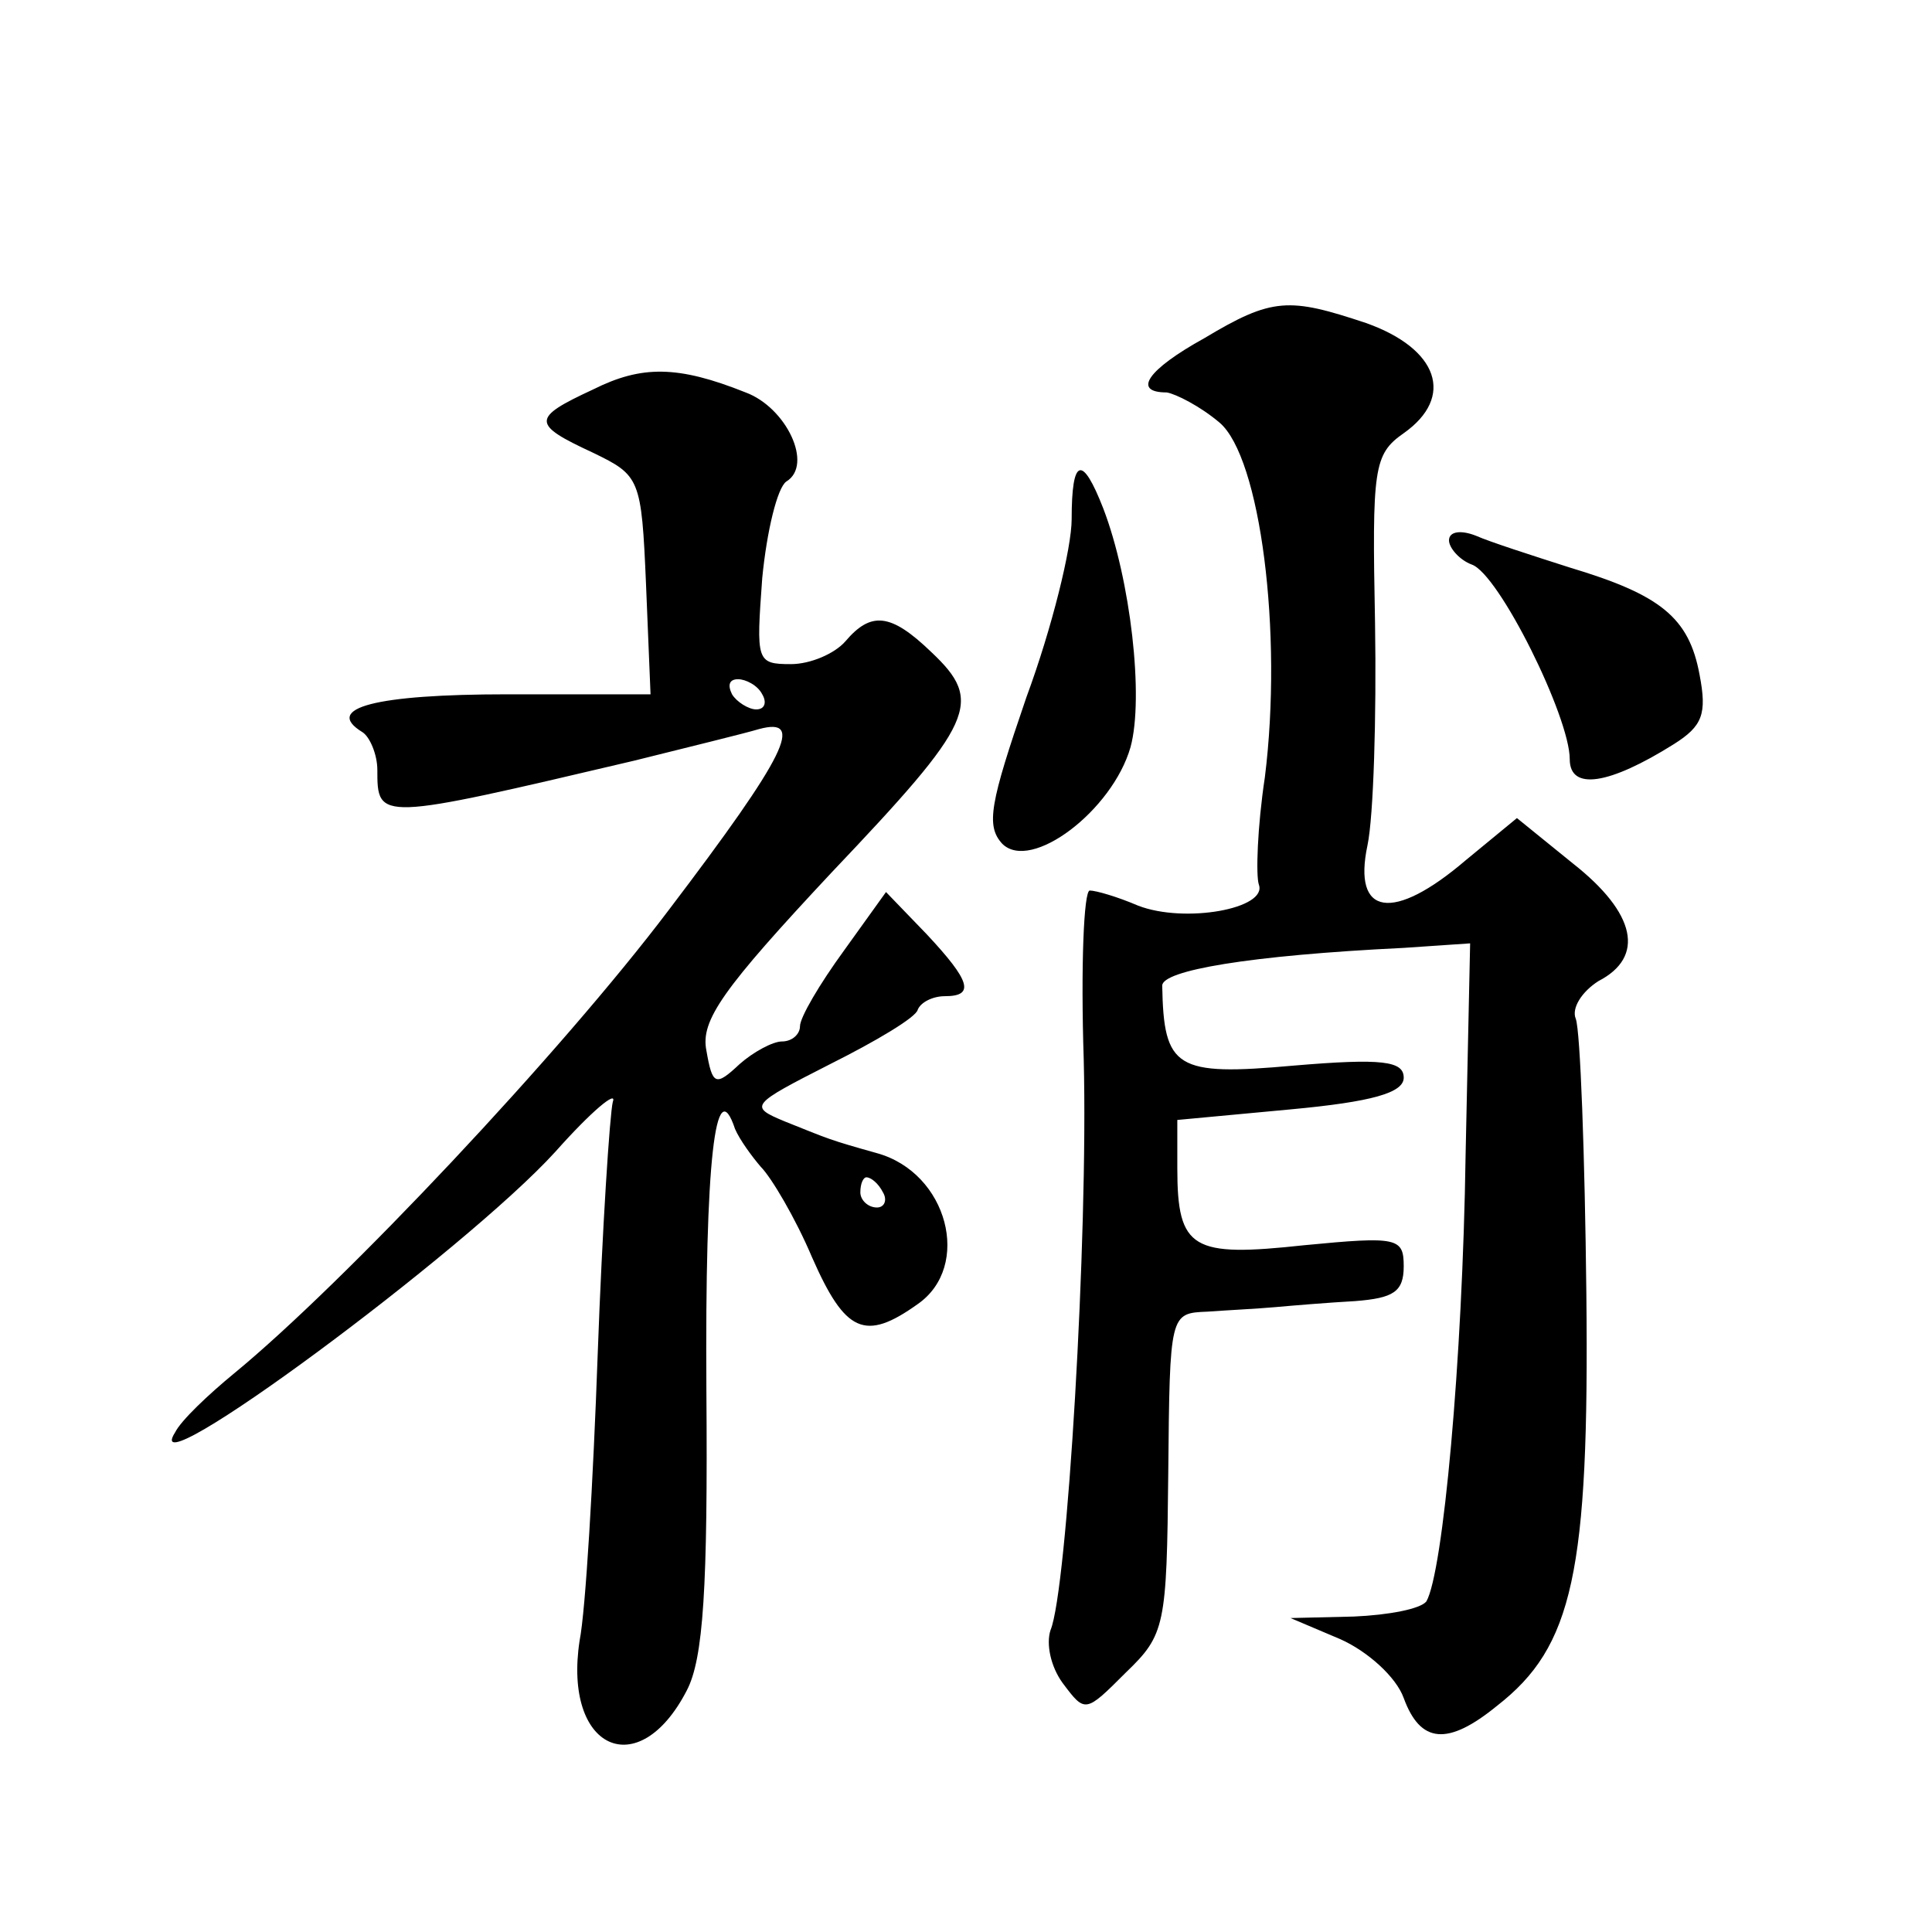
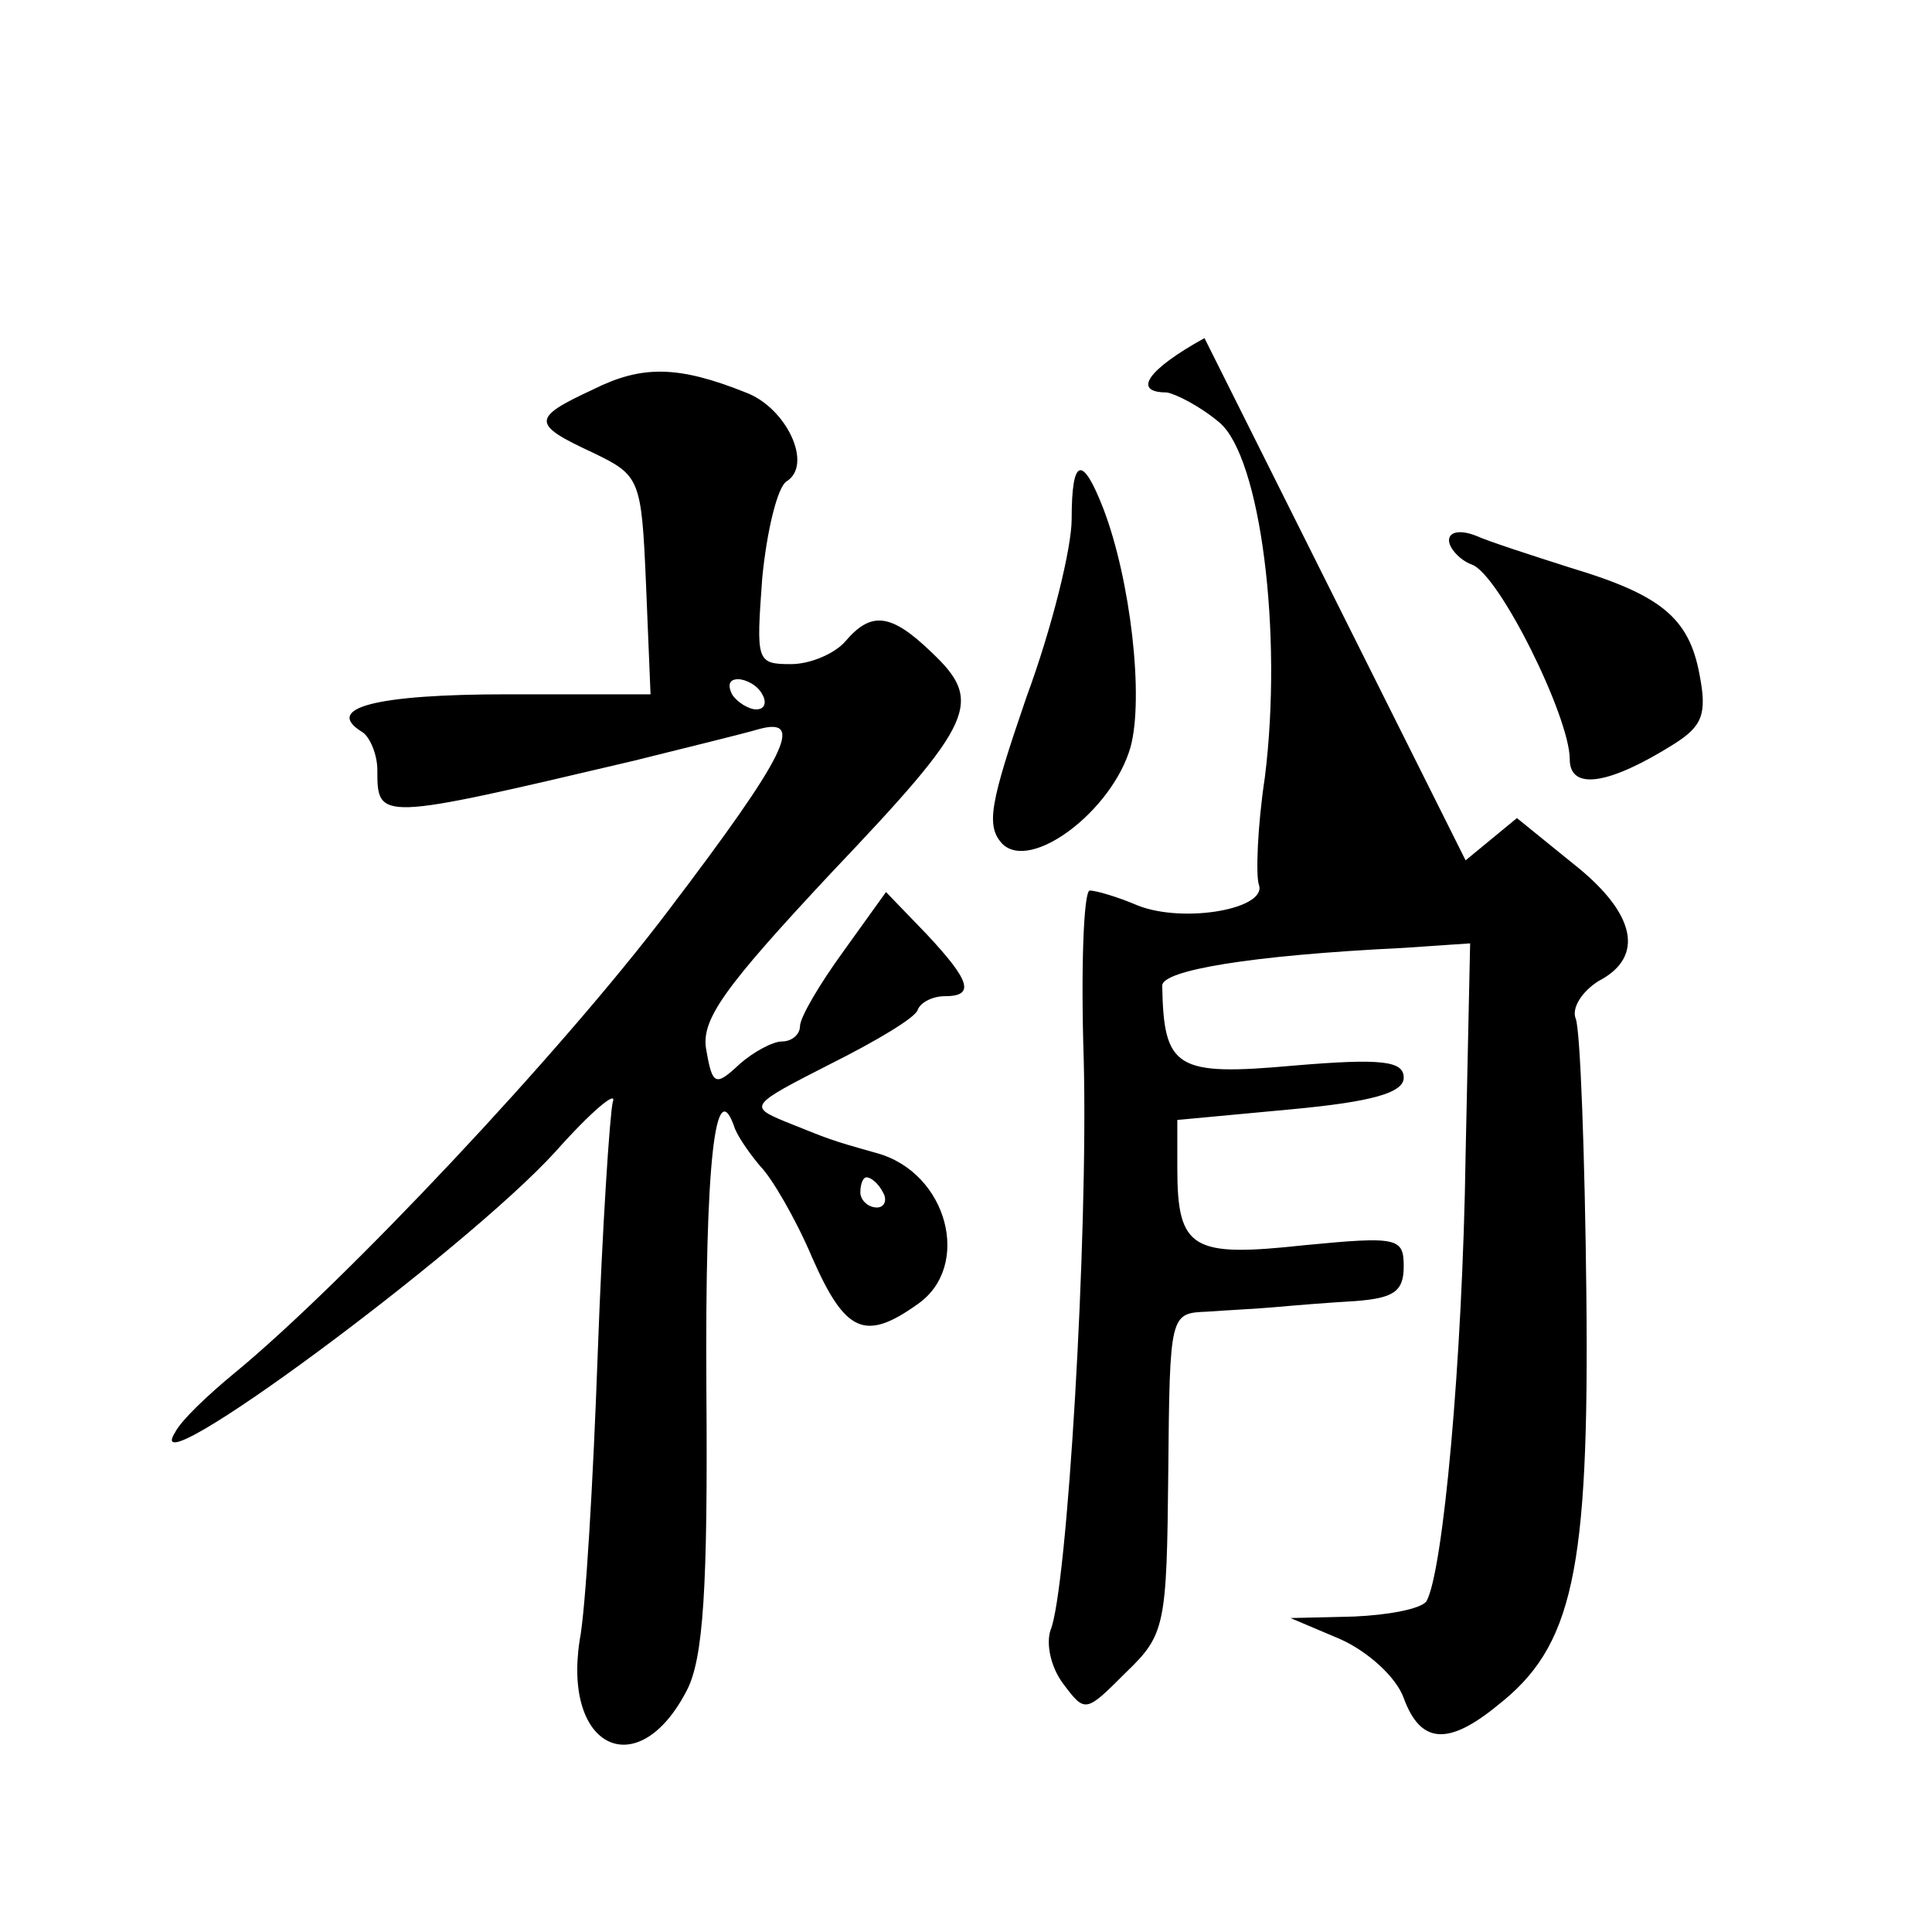
<svg xmlns="http://www.w3.org/2000/svg" version="1.0" width="128pt" height="128pt" viewBox="0 0 128 128" preserveAspectRatio="xMidYMid meet">
  <g transform="translate(0,128) scale(0.1,-0.1)" fill="#0" stroke="none">
-     <path d="M798 1056 c-38 -21 -48 -36 -25 -36 6 -1 22 -9 35 -20 27 -23 42 -139 30 -235 -5 -33 -6 -65 -4 -71 6 -16 -49 -26 -80 -14 -14 6 -28 10 -32 10 -4 0 -6 -51 -4 -112 3 -118 -11 -352 -22 -378 -3 -9 0 -24 8 -35 15 -20 15 -20 42 7 26 25 27 31 28 132 1 106 1 106 26 107 14 1 34 2 45 3 11 1 35 3 53 4 25 2 32 6 32 23 0 19 -4 20 -66 14 -74 -8 -84 -3 -84 51 l0 32 75 7 c54 5 75 11 75 21 0 11 -14 13 -73 8 -78 -7 -86 -2 -87 53 0 10 57 20 160 25 l44 3 -3 -140 c-2 -137 -15 -277 -26 -296 -4 -5 -25 -9 -48 -10 l-42 -1 33 -14 c18 -8 37 -25 42 -39 11 -30 29 -32 62 -5 50 39 61 88 59 273 -1 92 -4 174 -7 182 -3 7 4 18 15 25 31 16 25 45 -17 78 l-37 30 -34 -28 c-48 -41 -75 -37 -65 10 4 19 6 85 5 147 -2 103 -1 112 19 126 34 24 23 56 -25 73 -51 17 -62 17 -107 -10z M393 1022 c-41 -19 -41 -23 0 -42 31 -15 32 -17 35 -87 l3 -73 -95 0 c-87 0 -122 -9 -96 -25 5 -3 10 -15 10 -25 0 -34 0 -34 170 6 36 9 73 18 83 21 30 8 19 -16 -60 -120 -71 -94 -215 -247 -288 -307 -17 -14 -35 -31 -39 -39 -26 -41 192 120 252 186 24 27 41 41 38 33 -2 -8 -7 -84 -10 -167 -3 -84 -8 -170 -12 -190 -11 -72 39 -95 71 -33 11 21 14 68 13 199 -1 152 6 212 19 173 3 -7 11 -18 17 -25 7 -7 23 -34 34 -60 22 -50 35 -56 70 -31 36 25 20 87 -27 100 -32 9 -31 9 -61 21 -24 10 -23 11 30 38 30 15 57 31 58 36 2 5 10 9 18 9 20 0 17 10 -12 41 l-27 28 -28 -39 c-16 -22 -29 -44 -29 -50 0 -5 -5 -10 -12 -10 -6 0 -19 -7 -28 -15 -16 -15 -18 -14 -22 9 -4 20 11 41 83 118 95 100 101 113 66 146 -27 26 -40 27 -57 7 -7 -8 -23 -15 -36 -15 -23 0 -23 2 -19 57 3 31 10 60 16 64 18 11 0 49 -27 59 -45 18 -69 18 -101 2z m112 -202 c3 -5 2 -10 -4 -10 -5 0 -13 5 -16 10 -3 6 -2 10 4 10 5 0 13 -4 16 -10z m80 -330 c3 -5 1 -10 -4 -10 -6 0 -11 5 -11 10 0 6 2 10 4 10 3 0 8 -4 11 -10z M710 936 c0 -19 -13 -72 -30 -118 -24 -70 -27 -85 -16 -97 19 -19 73 22 85 64 9 33 0 111 -18 158 -14 36 -21 34 -21 -7z M960 922 c0 -5 7 -13 15 -16 18 -6 65 -101 65 -129 0 -21 26 -17 69 10 19 12 22 20 17 46 -7 38 -26 53 -86 71 -25 8 -53 17 -62 21 -10 4 -18 3 -18 -3z" />
+     <path d="M798 1056 c-38 -21 -48 -36 -25 -36 6 -1 22 -9 35 -20 27 -23 42 -139 30 -235 -5 -33 -6 -65 -4 -71 6 -16 -49 -26 -80 -14 -14 6 -28 10 -32 10 -4 0 -6 -51 -4 -112 3 -118 -11 -352 -22 -378 -3 -9 0 -24 8 -35 15 -20 15 -20 42 7 26 25 27 31 28 132 1 106 1 106 26 107 14 1 34 2 45 3 11 1 35 3 53 4 25 2 32 6 32 23 0 19 -4 20 -66 14 -74 -8 -84 -3 -84 51 l0 32 75 7 c54 5 75 11 75 21 0 11 -14 13 -73 8 -78 -7 -86 -2 -87 53 0 10 57 20 160 25 l44 3 -3 -140 c-2 -137 -15 -277 -26 -296 -4 -5 -25 -9 -48 -10 l-42 -1 33 -14 c18 -8 37 -25 42 -39 11 -30 29 -32 62 -5 50 39 61 88 59 273 -1 92 -4 174 -7 182 -3 7 4 18 15 25 31 16 25 45 -17 78 l-37 30 -34 -28 z M393 1022 c-41 -19 -41 -23 0 -42 31 -15 32 -17 35 -87 l3 -73 -95 0 c-87 0 -122 -9 -96 -25 5 -3 10 -15 10 -25 0 -34 0 -34 170 6 36 9 73 18 83 21 30 8 19 -16 -60 -120 -71 -94 -215 -247 -288 -307 -17 -14 -35 -31 -39 -39 -26 -41 192 120 252 186 24 27 41 41 38 33 -2 -8 -7 -84 -10 -167 -3 -84 -8 -170 -12 -190 -11 -72 39 -95 71 -33 11 21 14 68 13 199 -1 152 6 212 19 173 3 -7 11 -18 17 -25 7 -7 23 -34 34 -60 22 -50 35 -56 70 -31 36 25 20 87 -27 100 -32 9 -31 9 -61 21 -24 10 -23 11 30 38 30 15 57 31 58 36 2 5 10 9 18 9 20 0 17 10 -12 41 l-27 28 -28 -39 c-16 -22 -29 -44 -29 -50 0 -5 -5 -10 -12 -10 -6 0 -19 -7 -28 -15 -16 -15 -18 -14 -22 9 -4 20 11 41 83 118 95 100 101 113 66 146 -27 26 -40 27 -57 7 -7 -8 -23 -15 -36 -15 -23 0 -23 2 -19 57 3 31 10 60 16 64 18 11 0 49 -27 59 -45 18 -69 18 -101 2z m112 -202 c3 -5 2 -10 -4 -10 -5 0 -13 5 -16 10 -3 6 -2 10 4 10 5 0 13 -4 16 -10z m80 -330 c3 -5 1 -10 -4 -10 -6 0 -11 5 -11 10 0 6 2 10 4 10 3 0 8 -4 11 -10z M710 936 c0 -19 -13 -72 -30 -118 -24 -70 -27 -85 -16 -97 19 -19 73 22 85 64 9 33 0 111 -18 158 -14 36 -21 34 -21 -7z M960 922 c0 -5 7 -13 15 -16 18 -6 65 -101 65 -129 0 -21 26 -17 69 10 19 12 22 20 17 46 -7 38 -26 53 -86 71 -25 8 -53 17 -62 21 -10 4 -18 3 -18 -3z" />
  </g>
</svg>